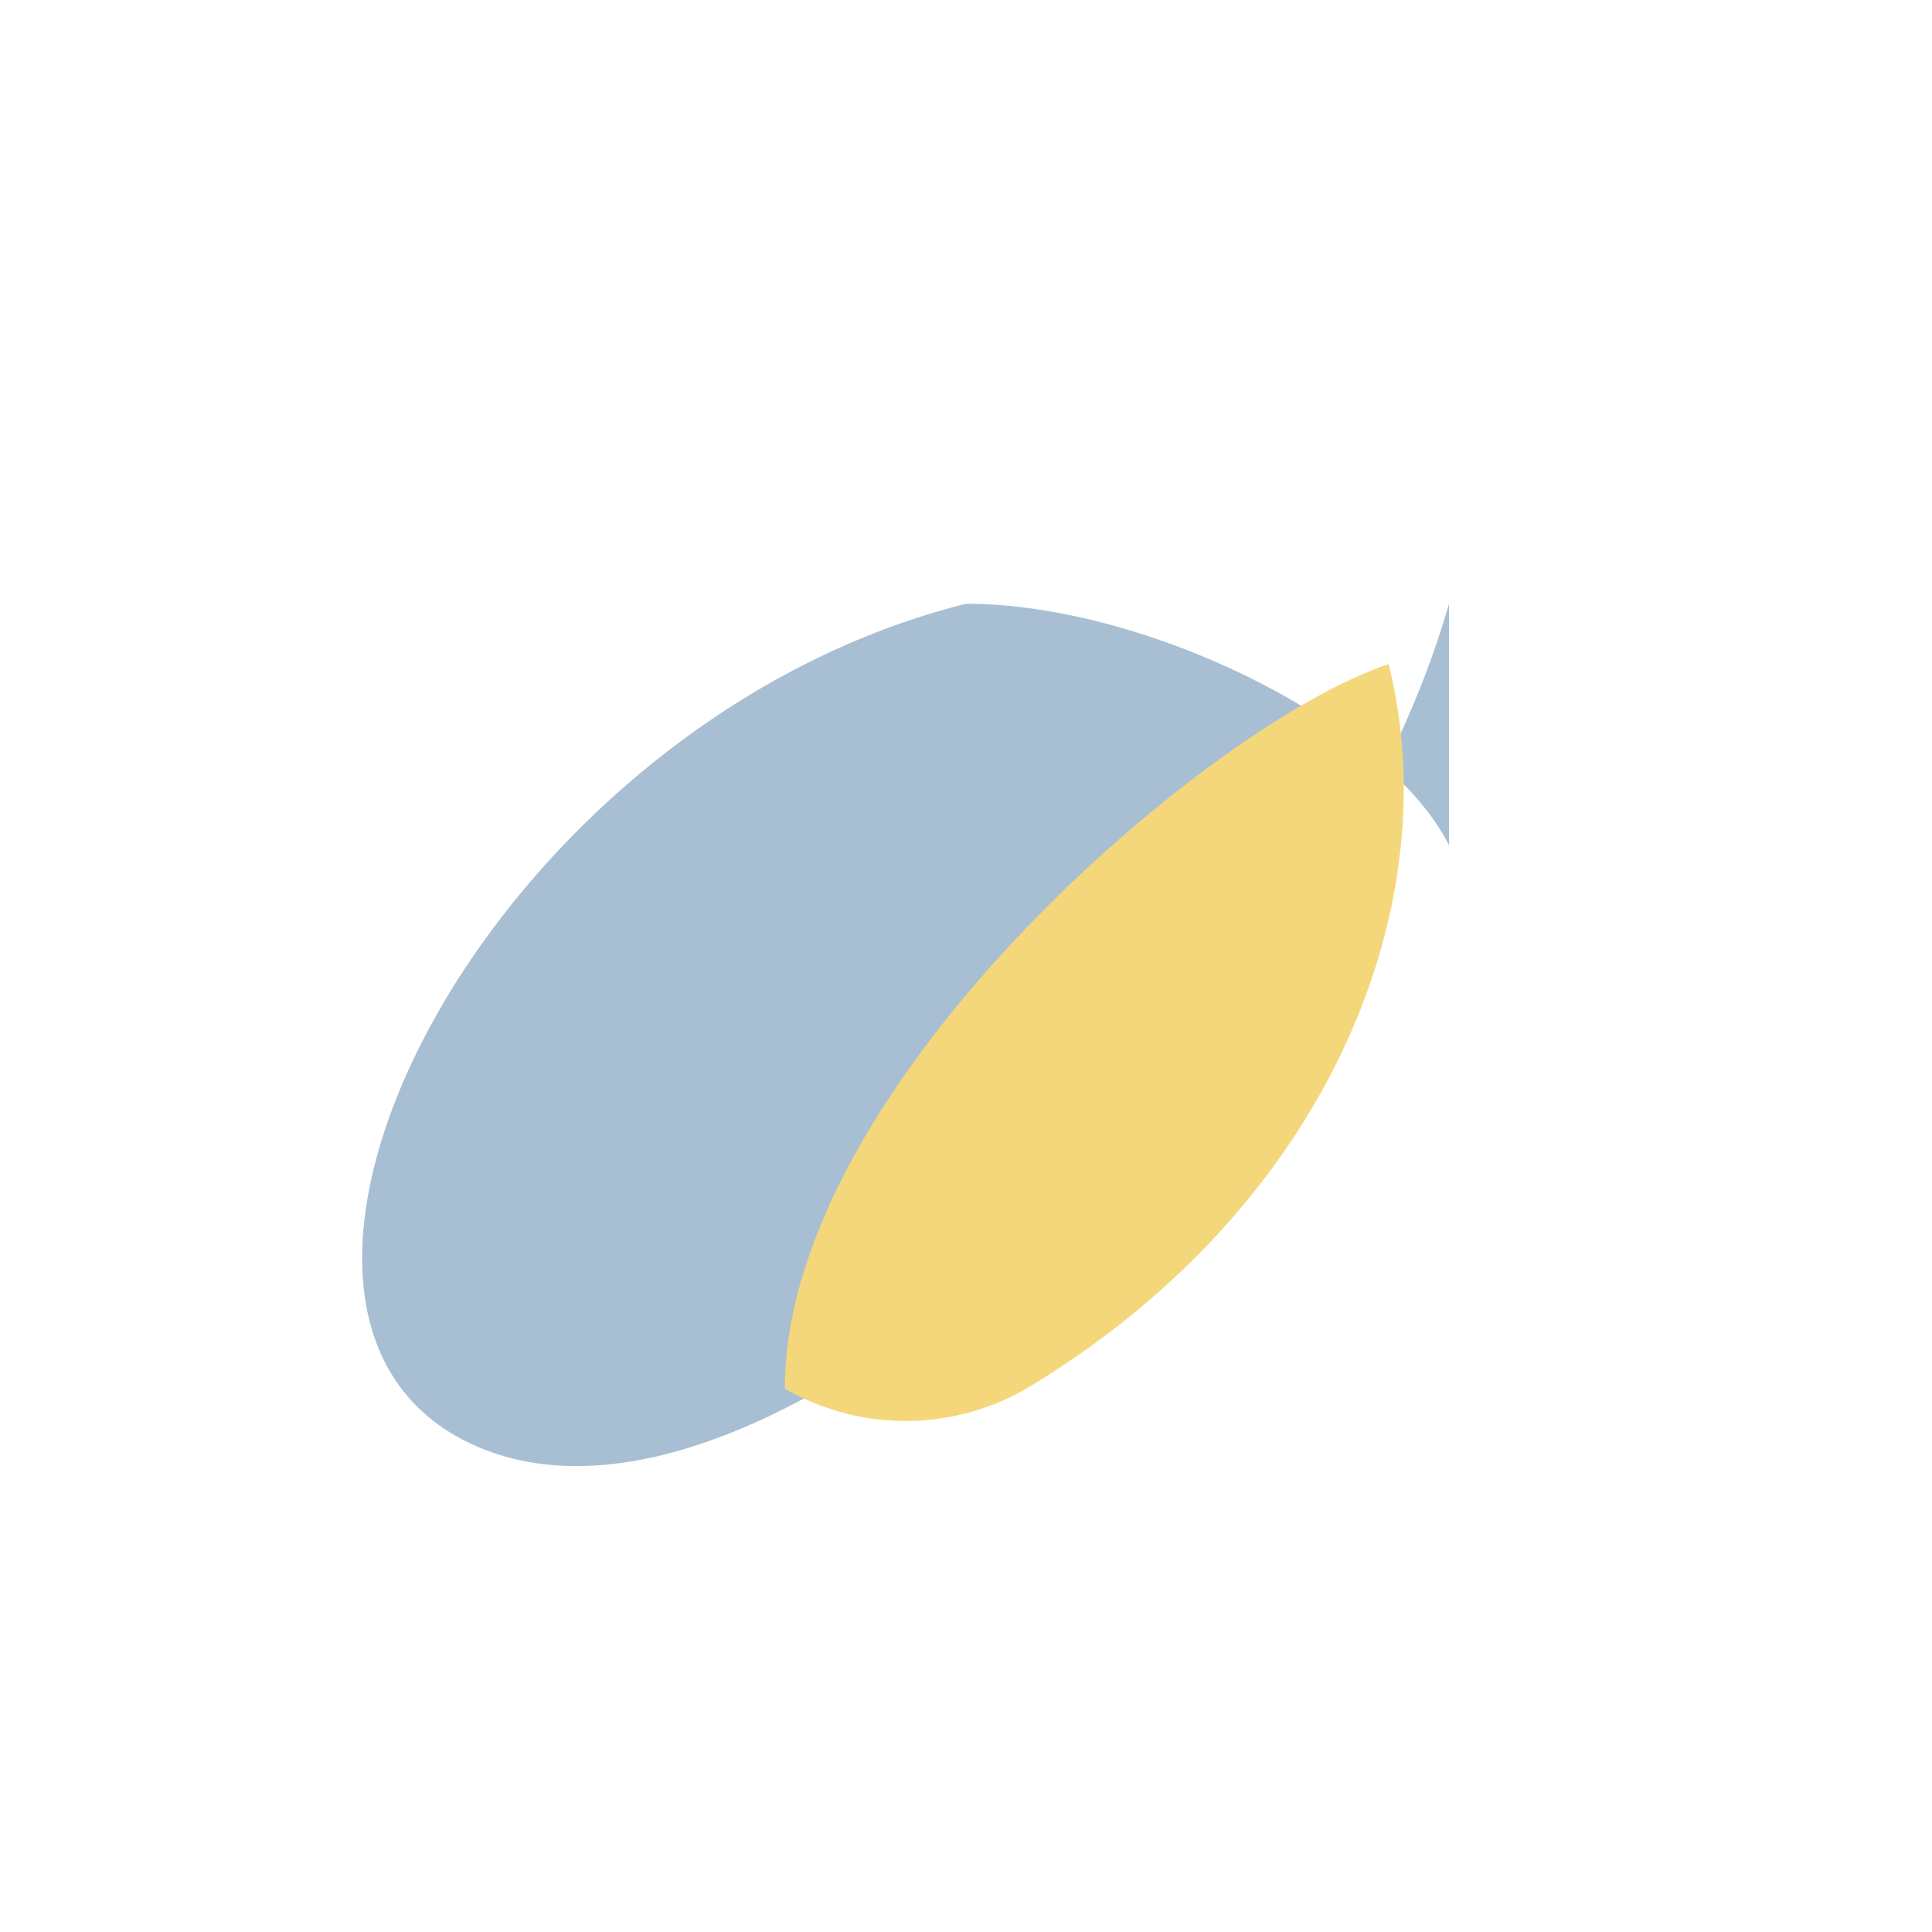
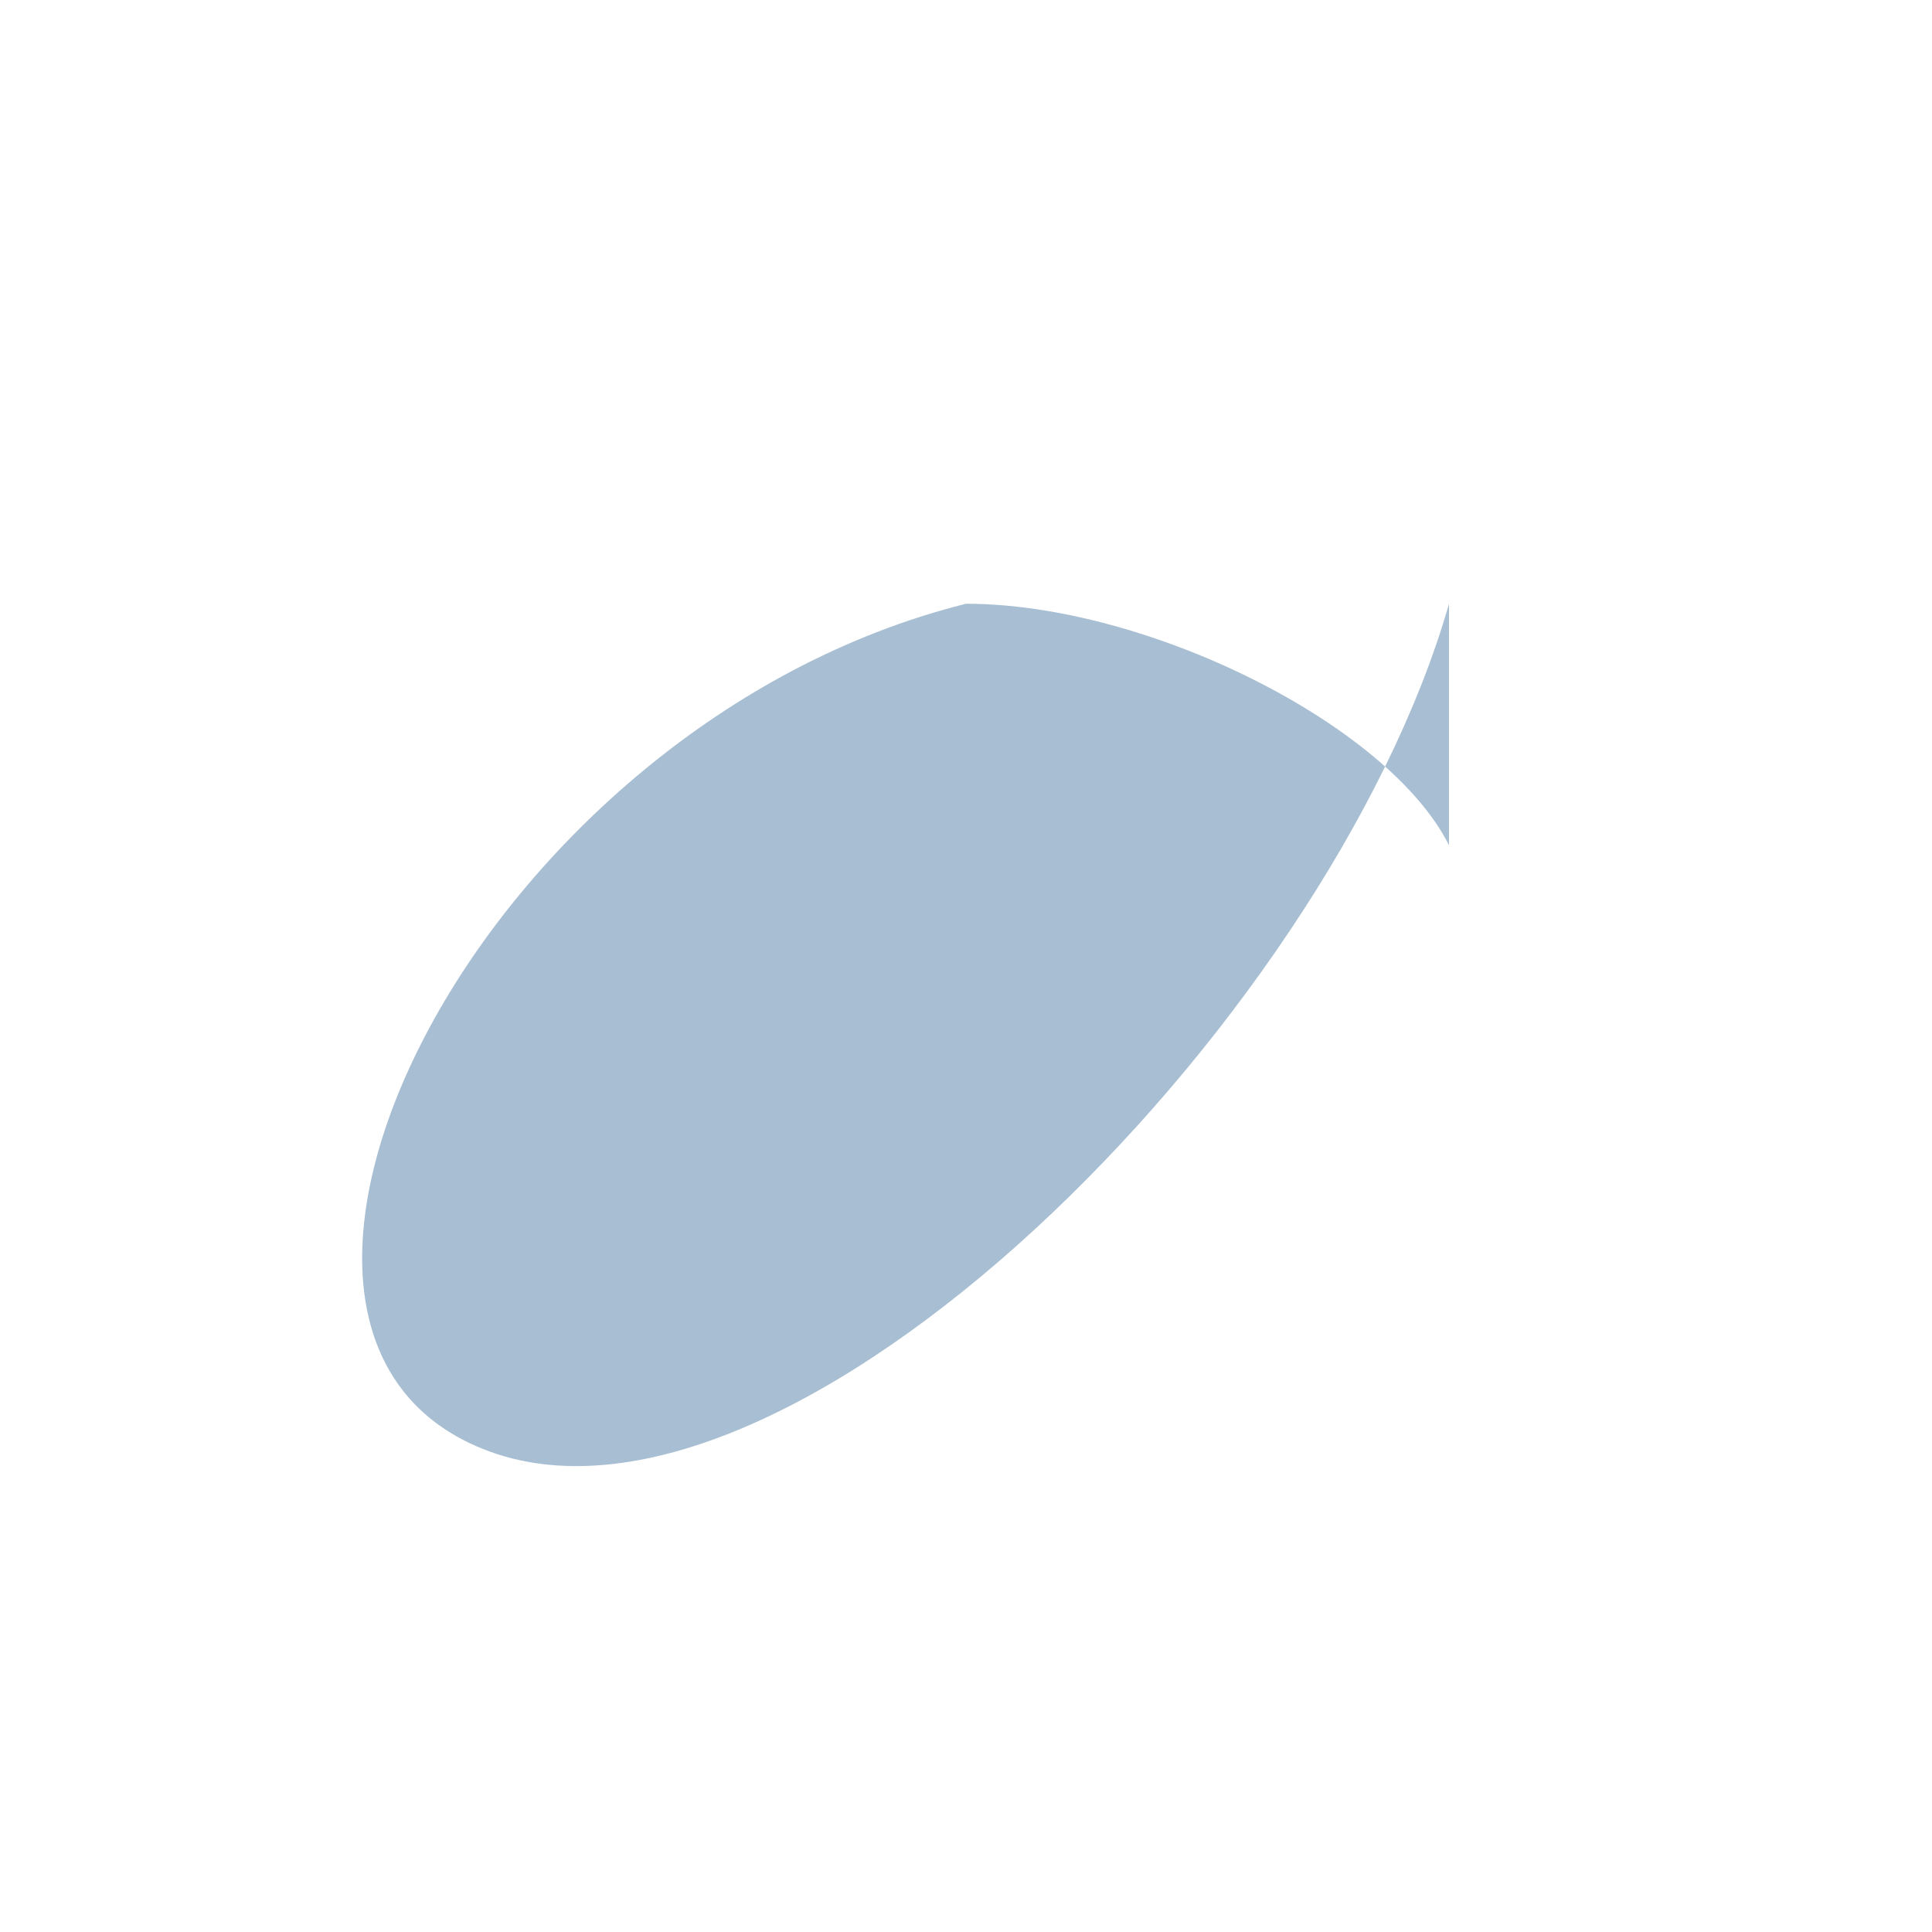
<svg xmlns="http://www.w3.org/2000/svg" width="32" height="32" viewBox="0 0 32 32">
  <path d="M24 10C22 17 13 26 8 24s0-12 8-14c3 0 7 2 8 4z" fill="#A8BFD3" />
-   <path d="M17 23c5-3 7-8 6-12-3 1-10 7-10 12a4 4 0 0 0 4 0z" fill="#F5D77B" />
</svg>